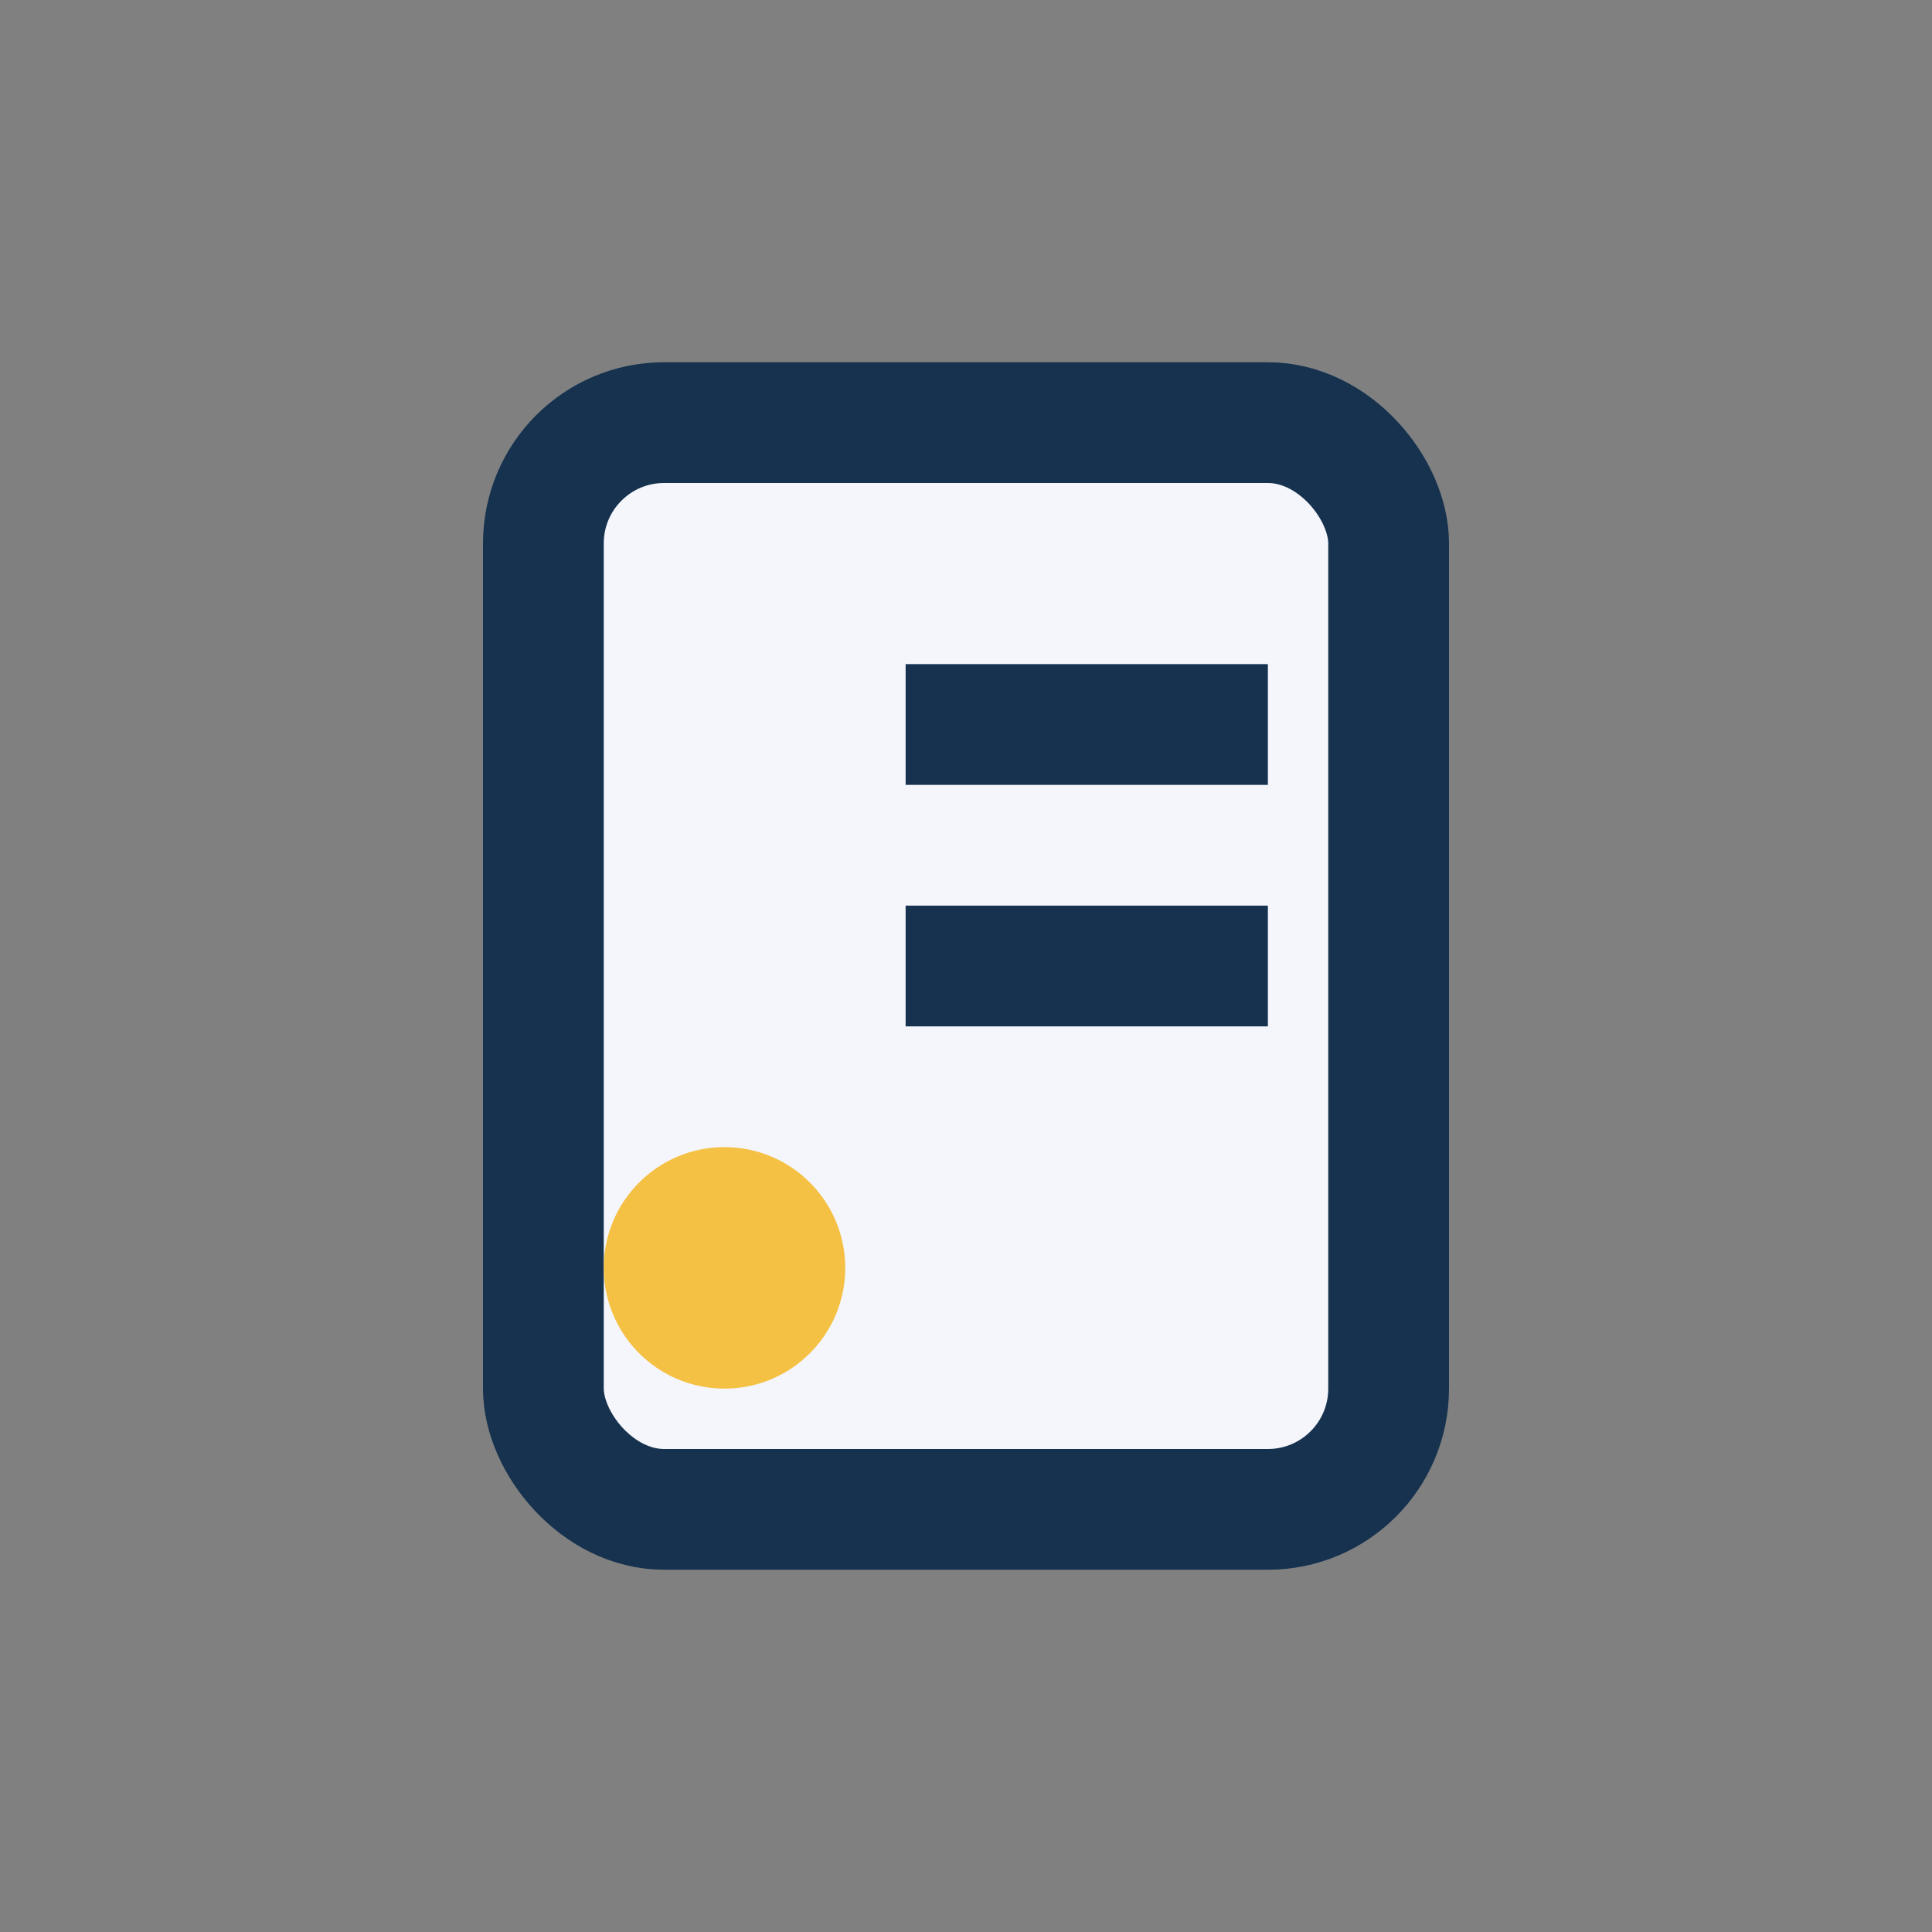
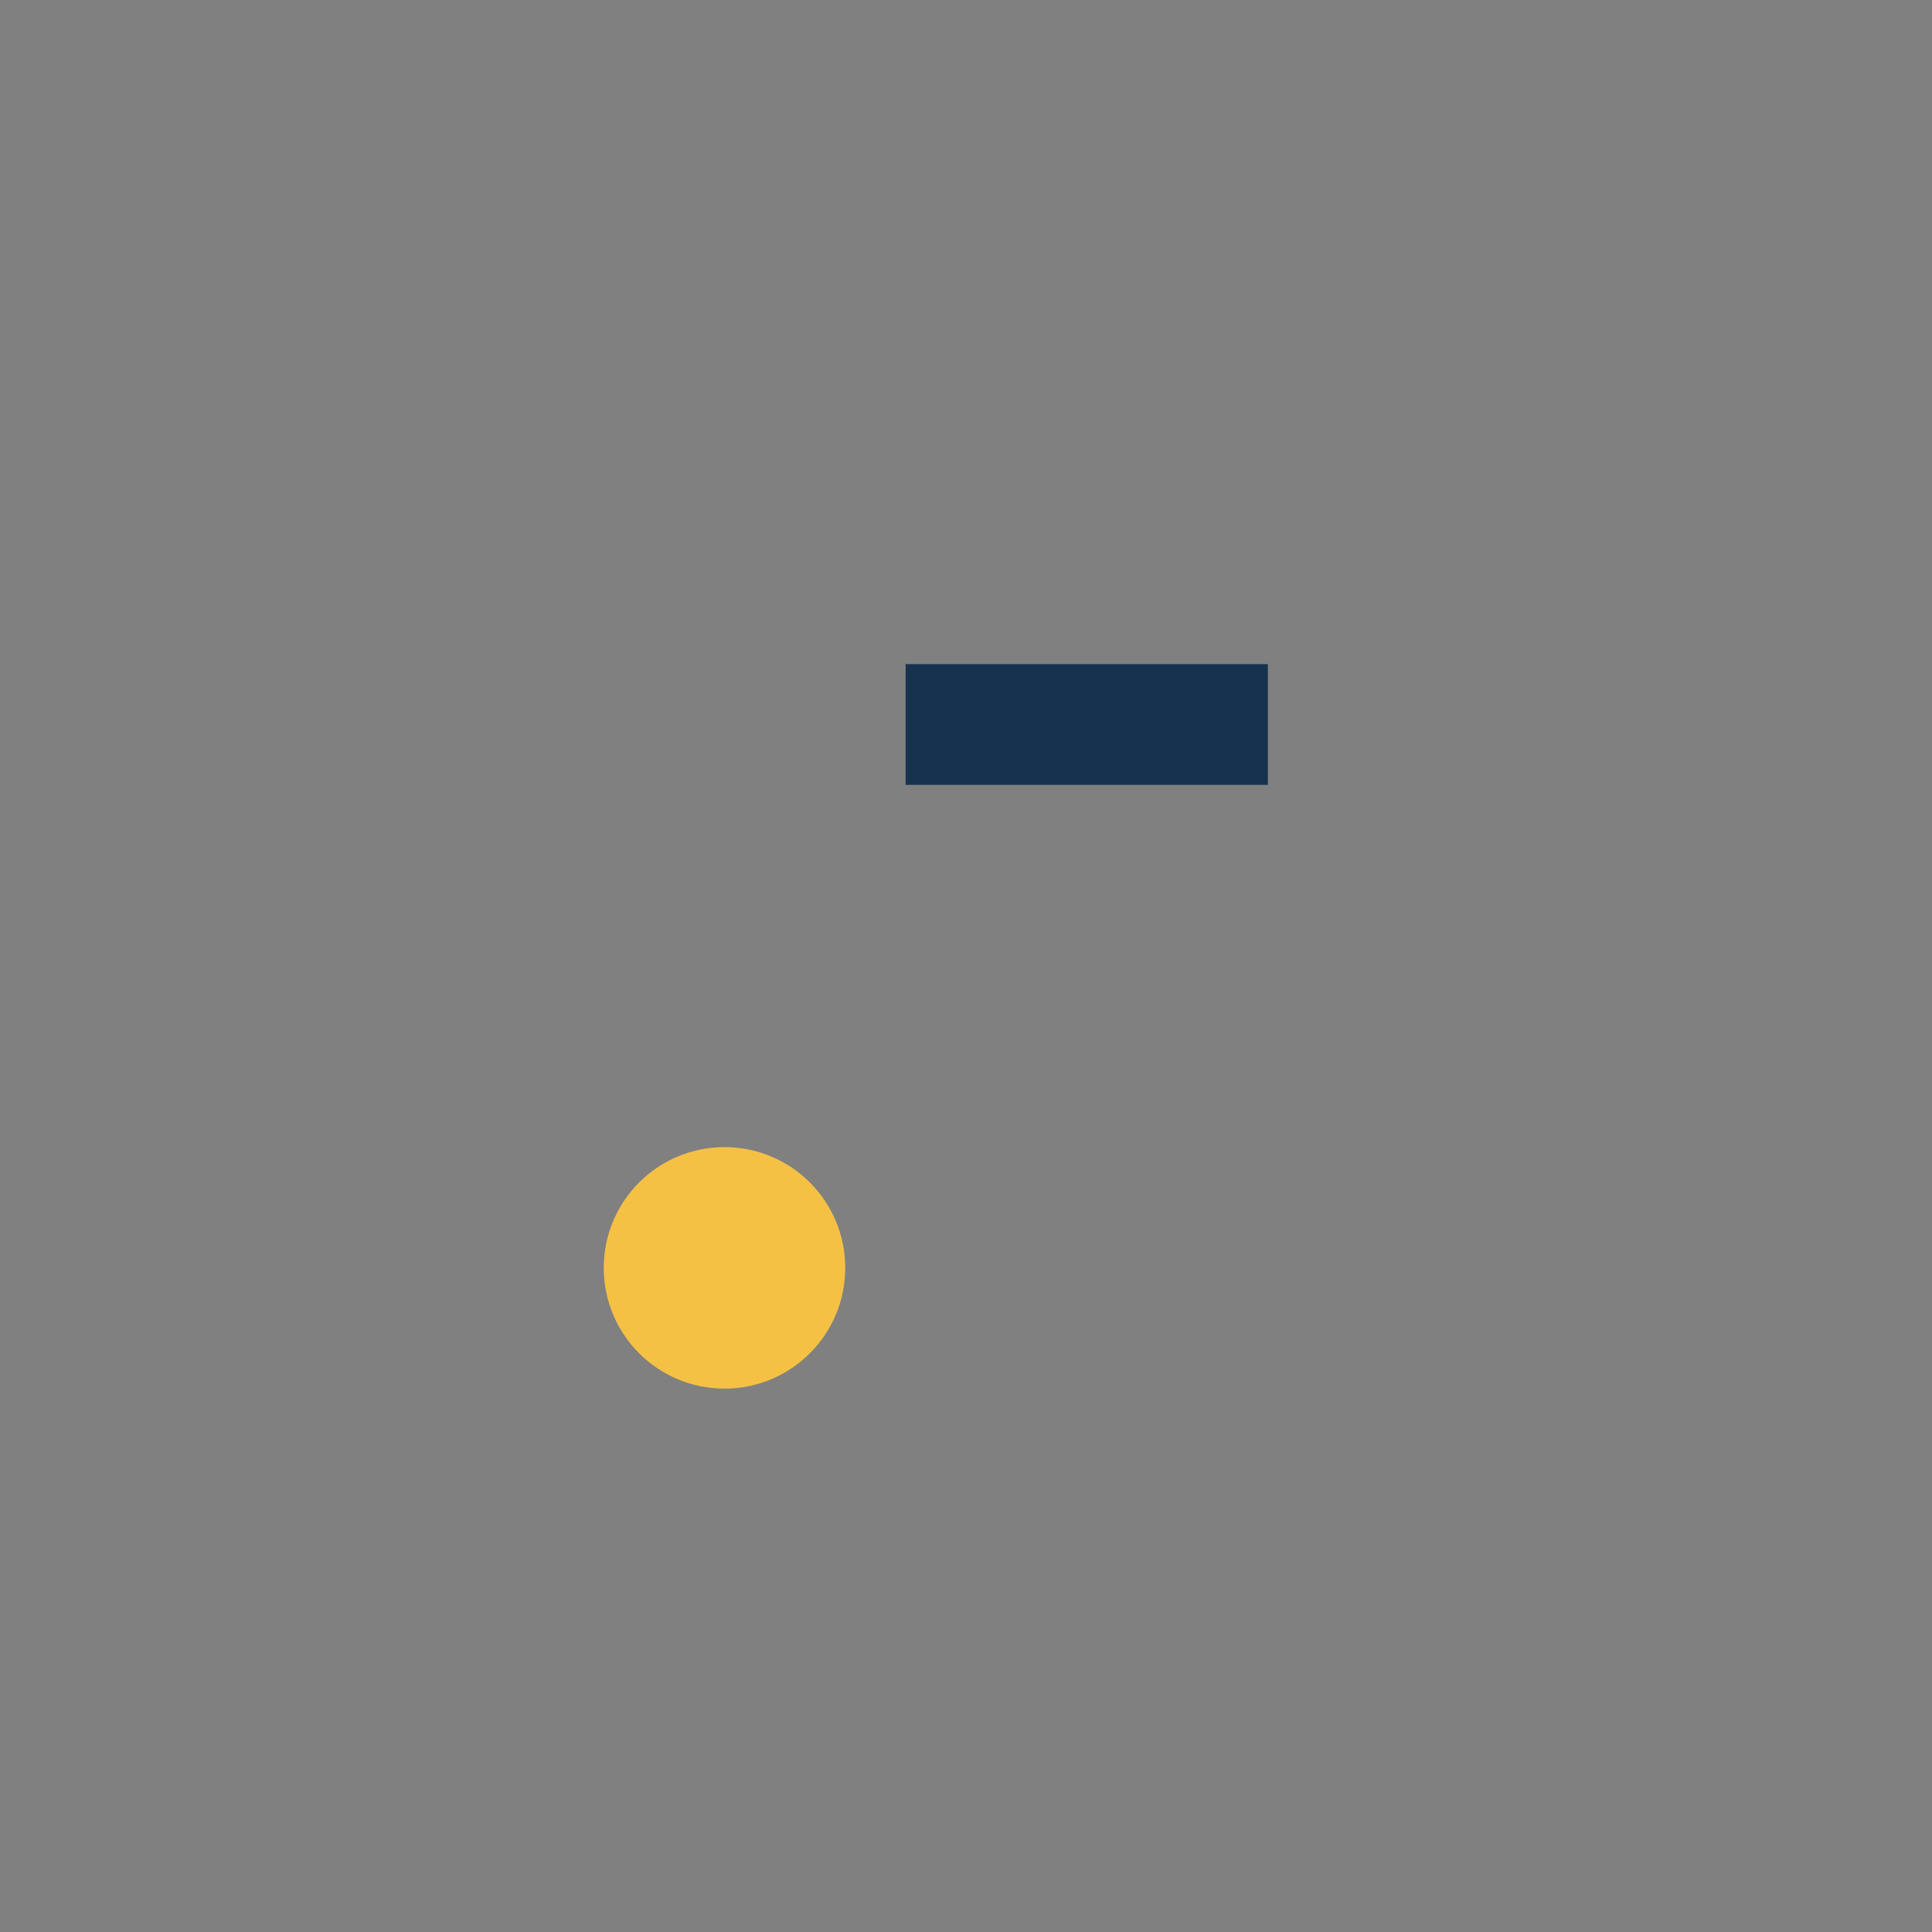
<svg xmlns="http://www.w3.org/2000/svg" width="32" height="32" viewBox="0 0 32 32">
  <rect x="0" y="0" width="32" height="32" fill="#808080" stroke="none" />
-   <rect x="9" y="7" width="14" height="18" rx="2" fill="#F4F6FB" stroke="#16324F" stroke-width="2" />
-   <path d="M15 12h6M15 16h6" stroke="#16324F" stroke-width="2" />
+   <path d="M15 12h6M15 16" stroke="#16324F" stroke-width="2" />
  <circle cx="12" cy="21" r="2" fill="#F5C144" />
</svg>